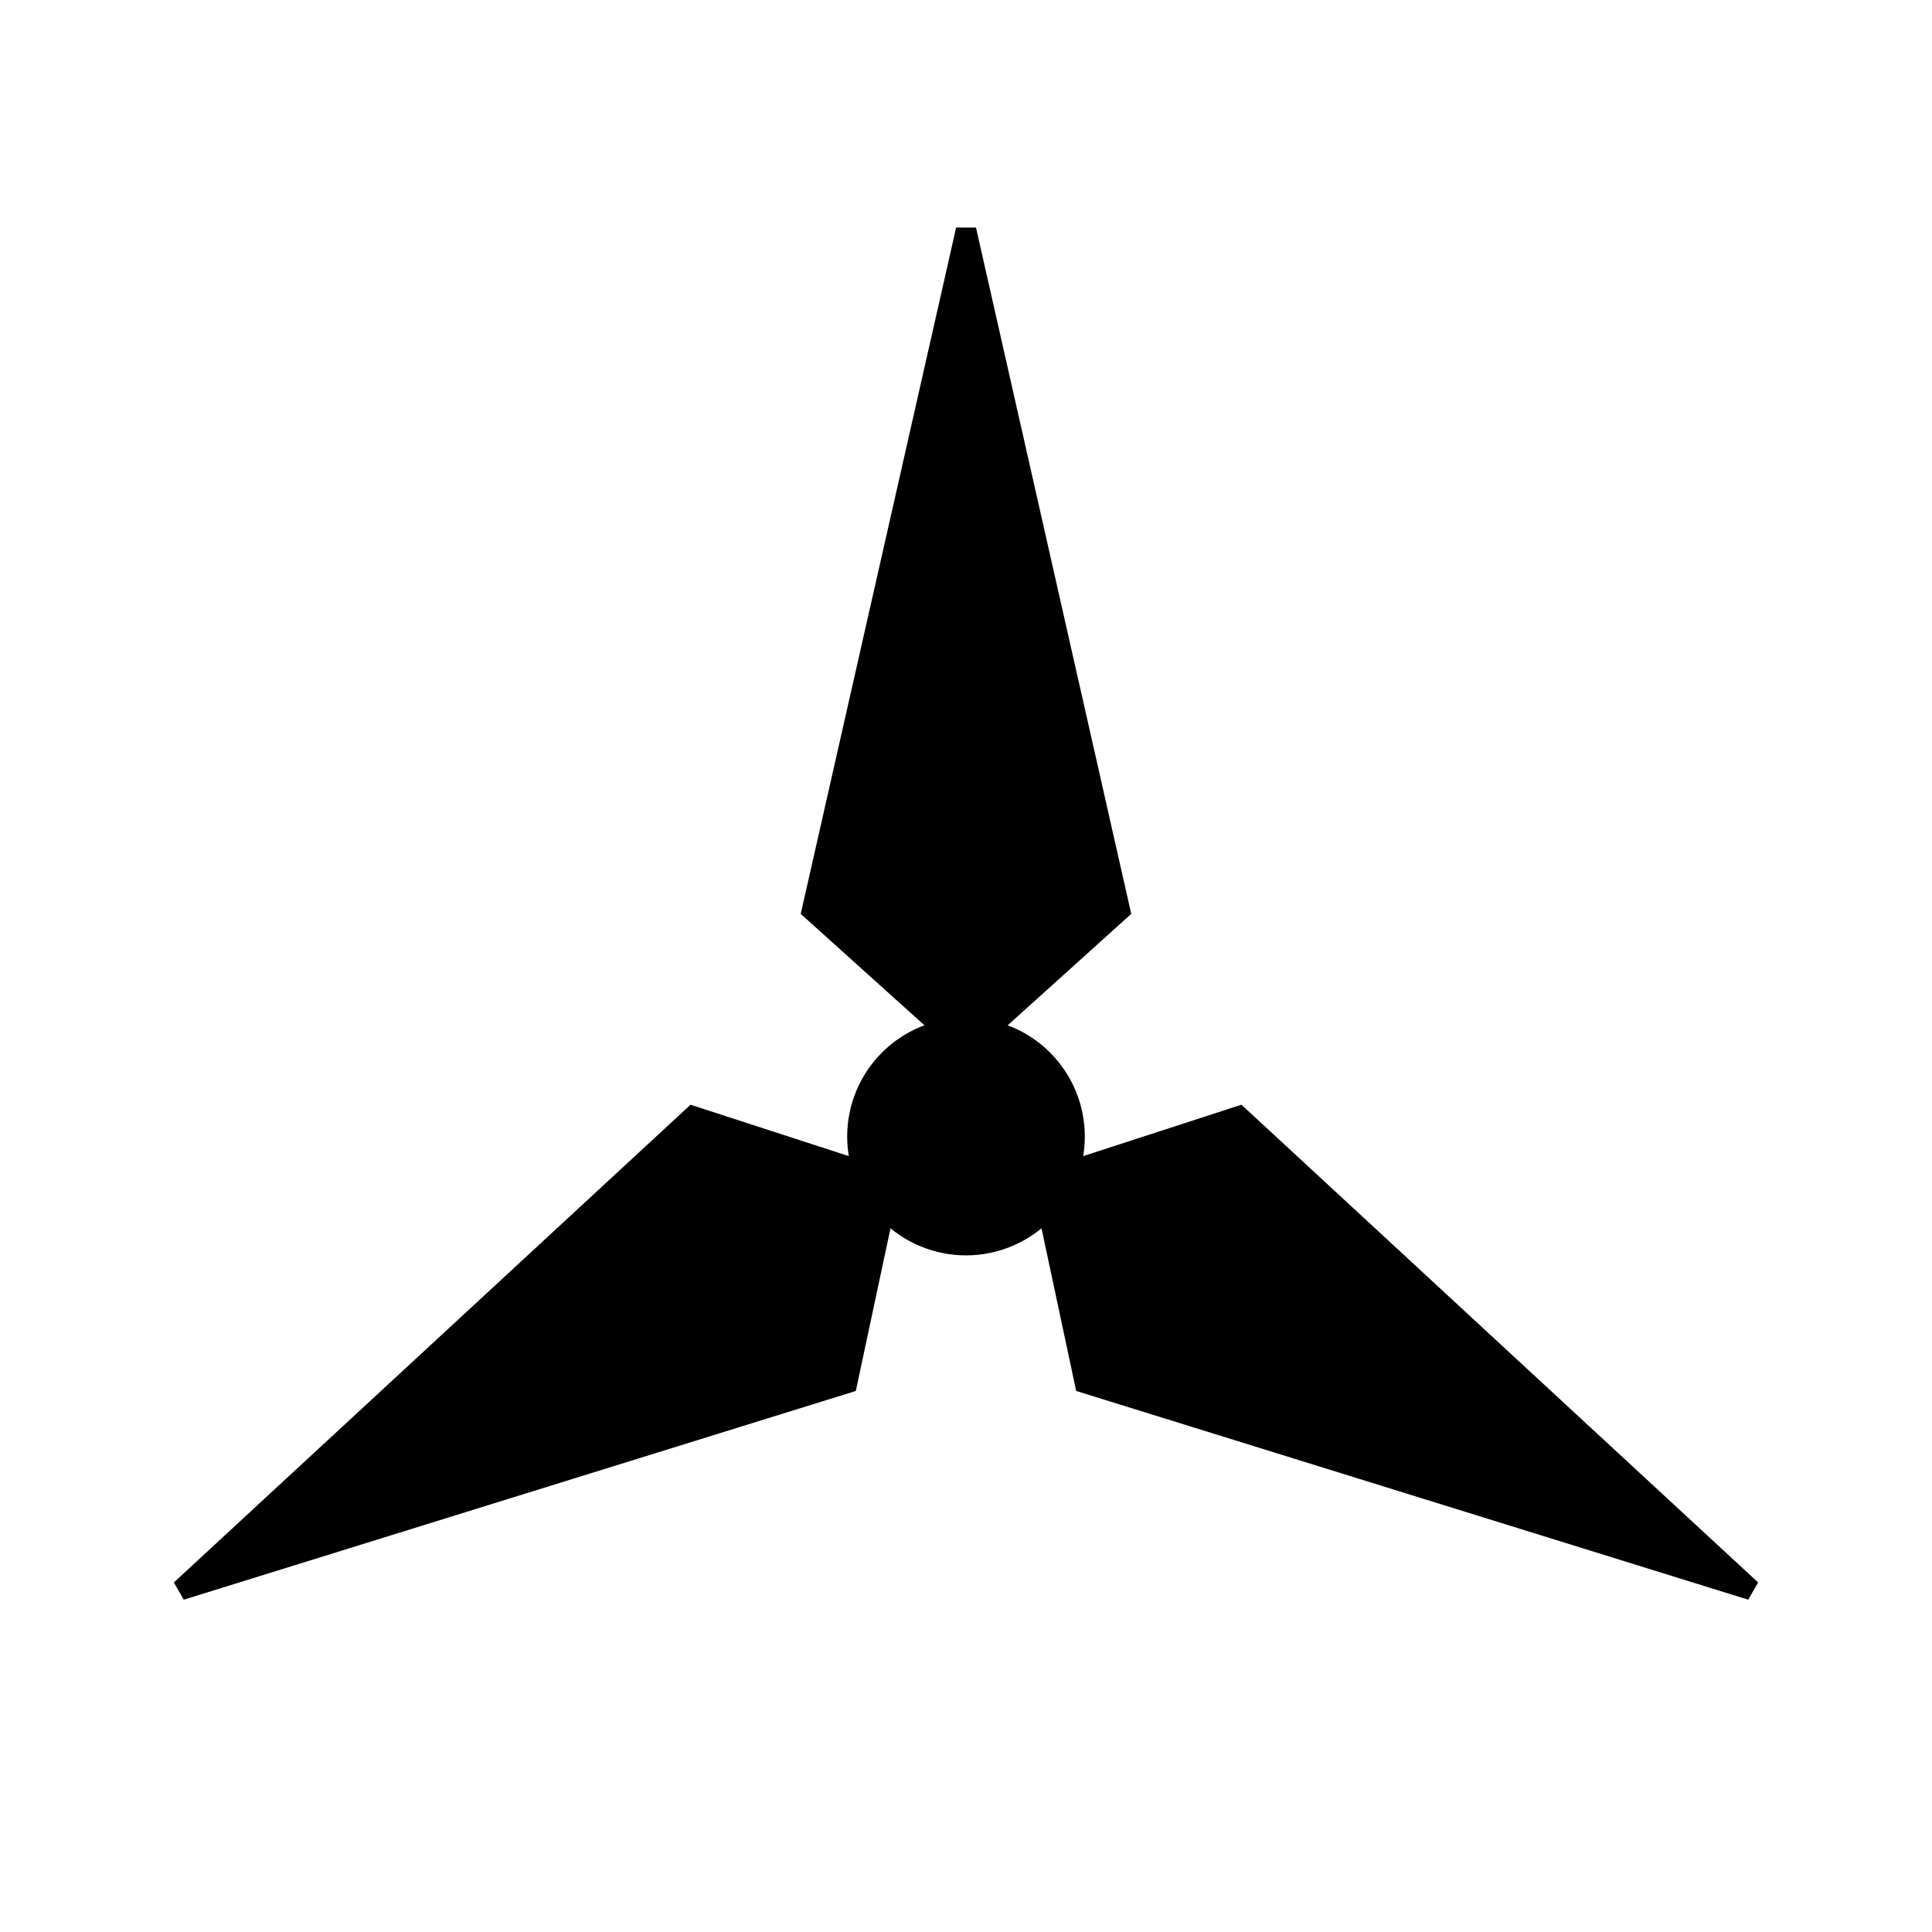
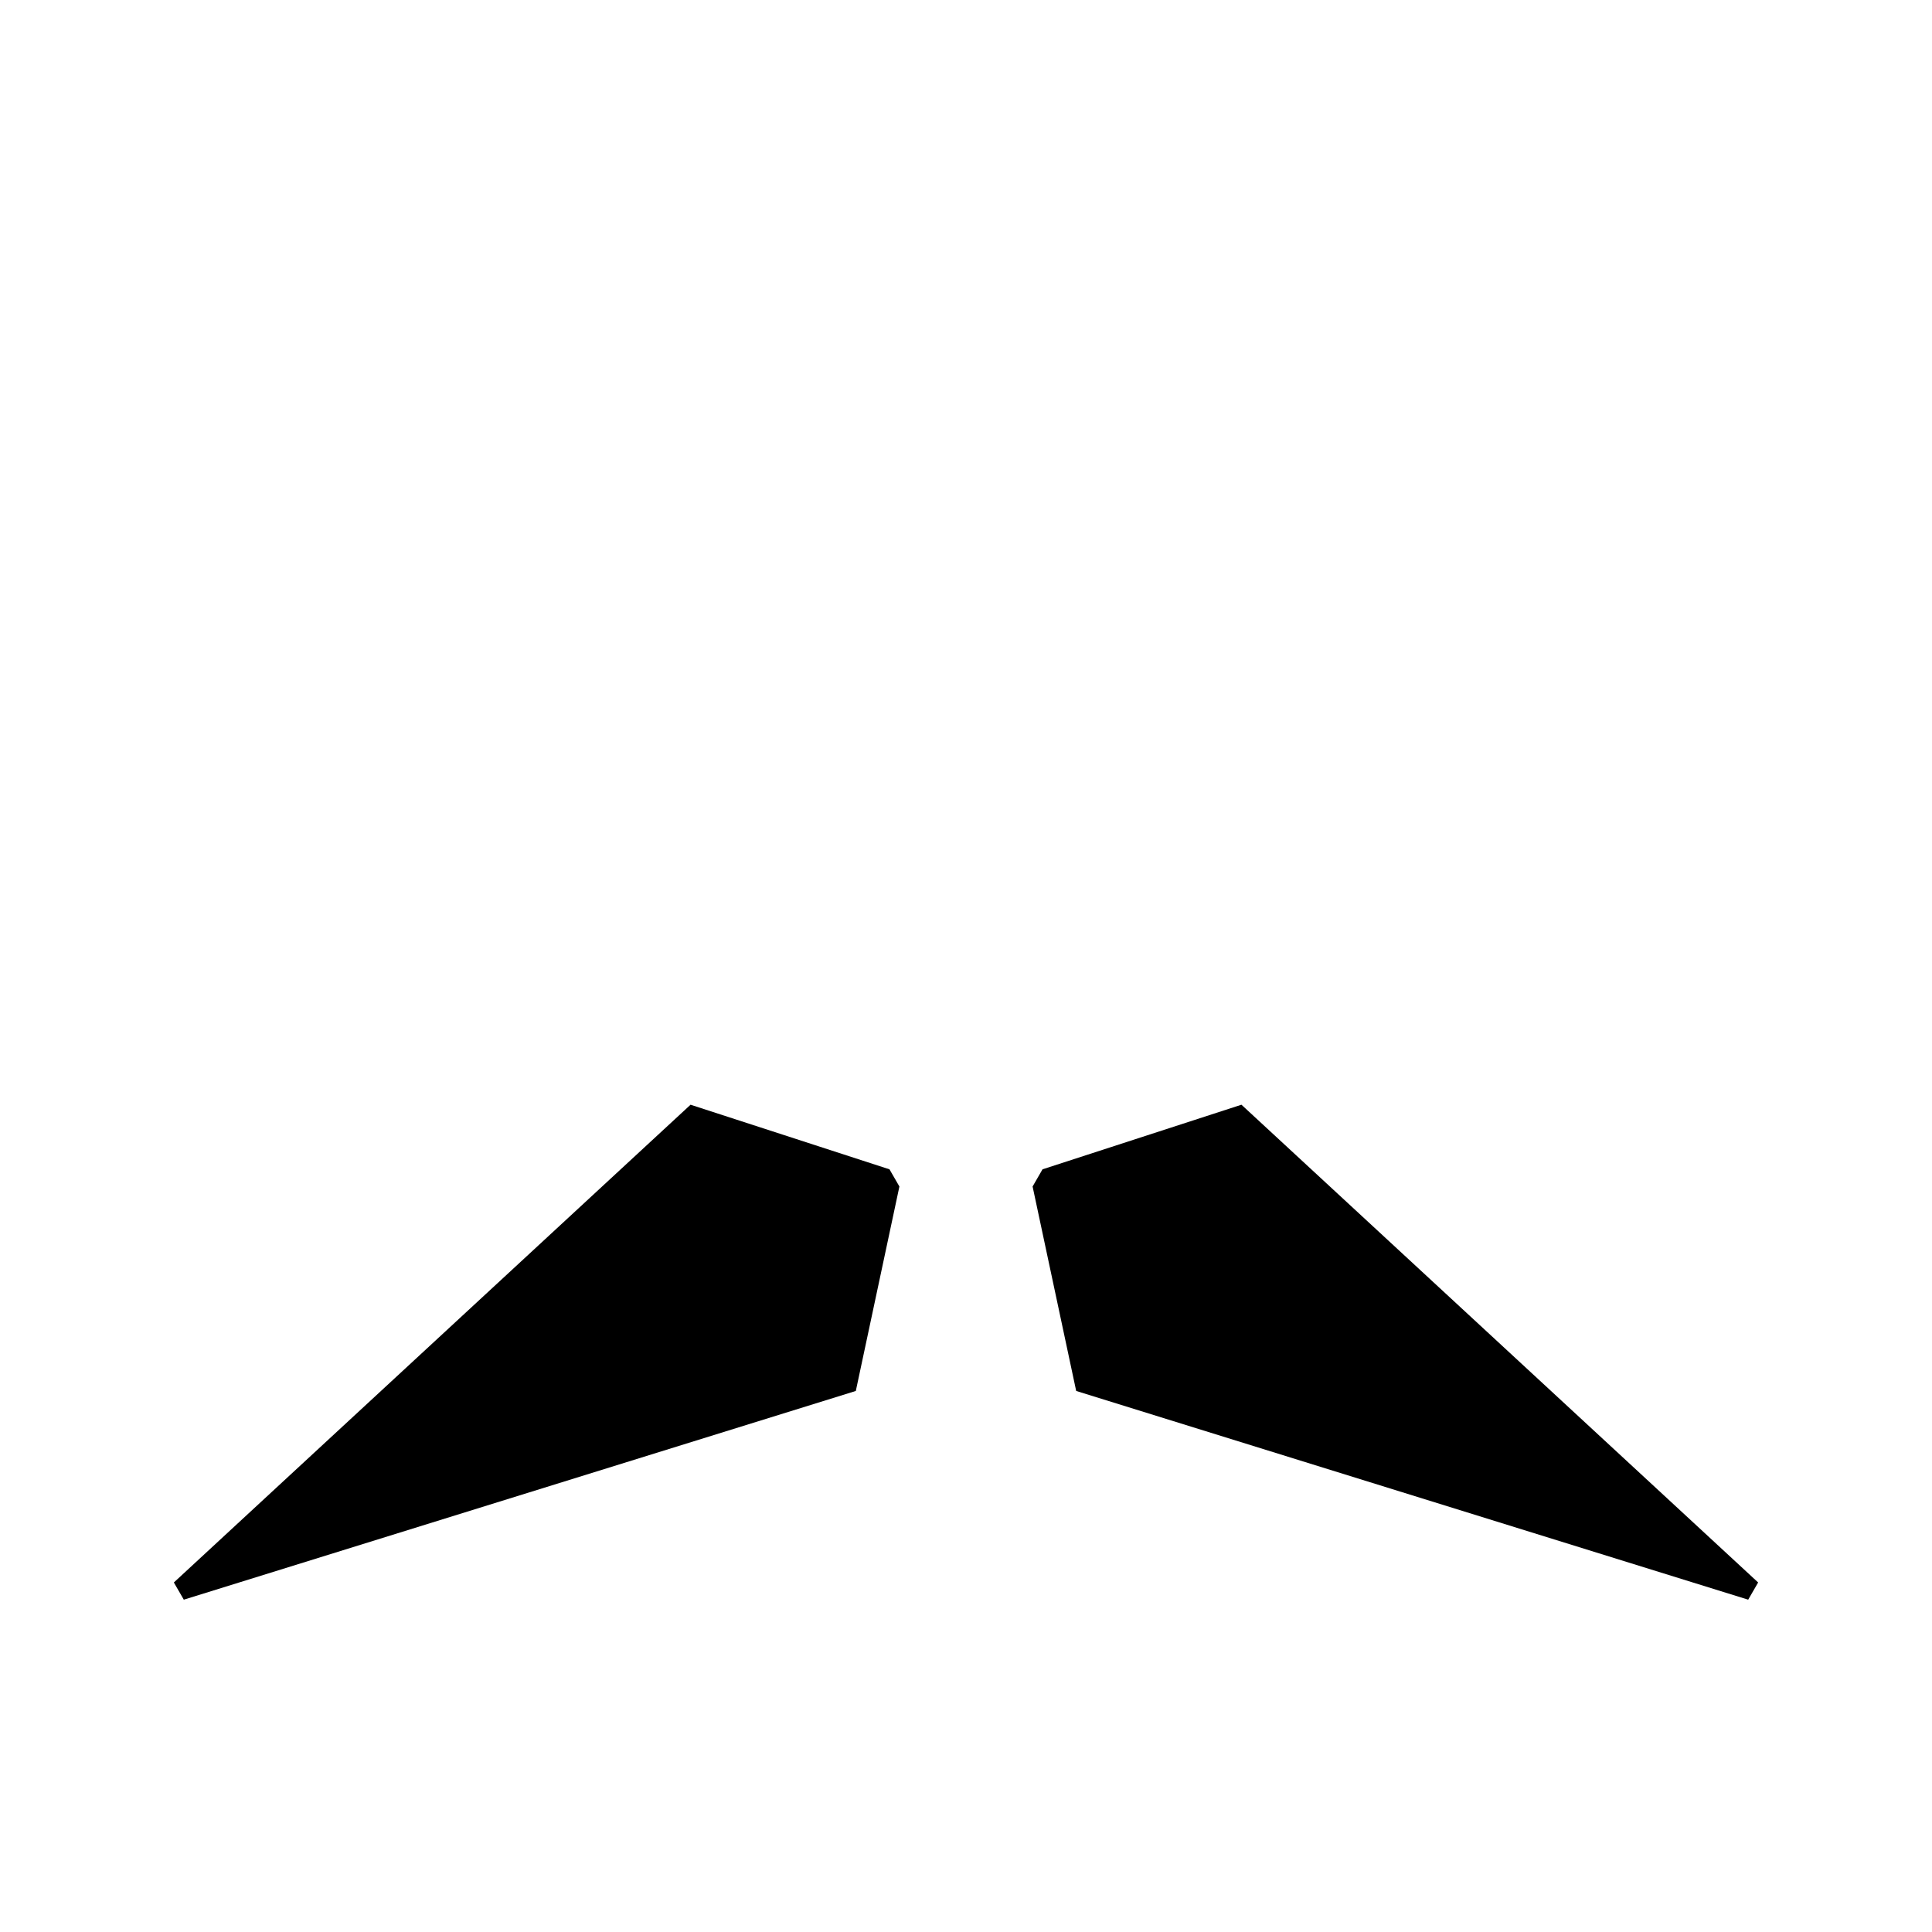
<svg xmlns="http://www.w3.org/2000/svg" fill="#000000" width="800px" height="800px" version="1.1" viewBox="144 144 512 512">
  <g>
-     <path d="m431.49 445.2c0 8.352-3.32 16.359-9.223 22.266-5.906 5.902-13.914 9.223-22.266 9.223s-16.363-3.32-22.266-9.223c-5.906-5.906-9.223-13.914-9.223-22.266 0-8.352 3.316-16.363 9.223-22.266 5.902-5.906 13.914-9.223 22.266-9.223s16.359 3.316 22.266 9.223c5.902 5.902 9.223 13.914 9.223 22.266z" />
-     <path d="m402.65 204.3 41.145 181.89-41.145 37.094h-5.262l-41.188-37.094 41.188-181.89z" />
    <path d="m607.29 567.93-178.09-55.312-11.551-54.18 2.629-4.555 52.719-17.121 136.93 126.61z" />
    <path d="m192.71 567.93 178.09-55.312 11.551-54.18-2.629-4.555-52.719-17.121-136.93 126.61z" />
  </g>
</svg>